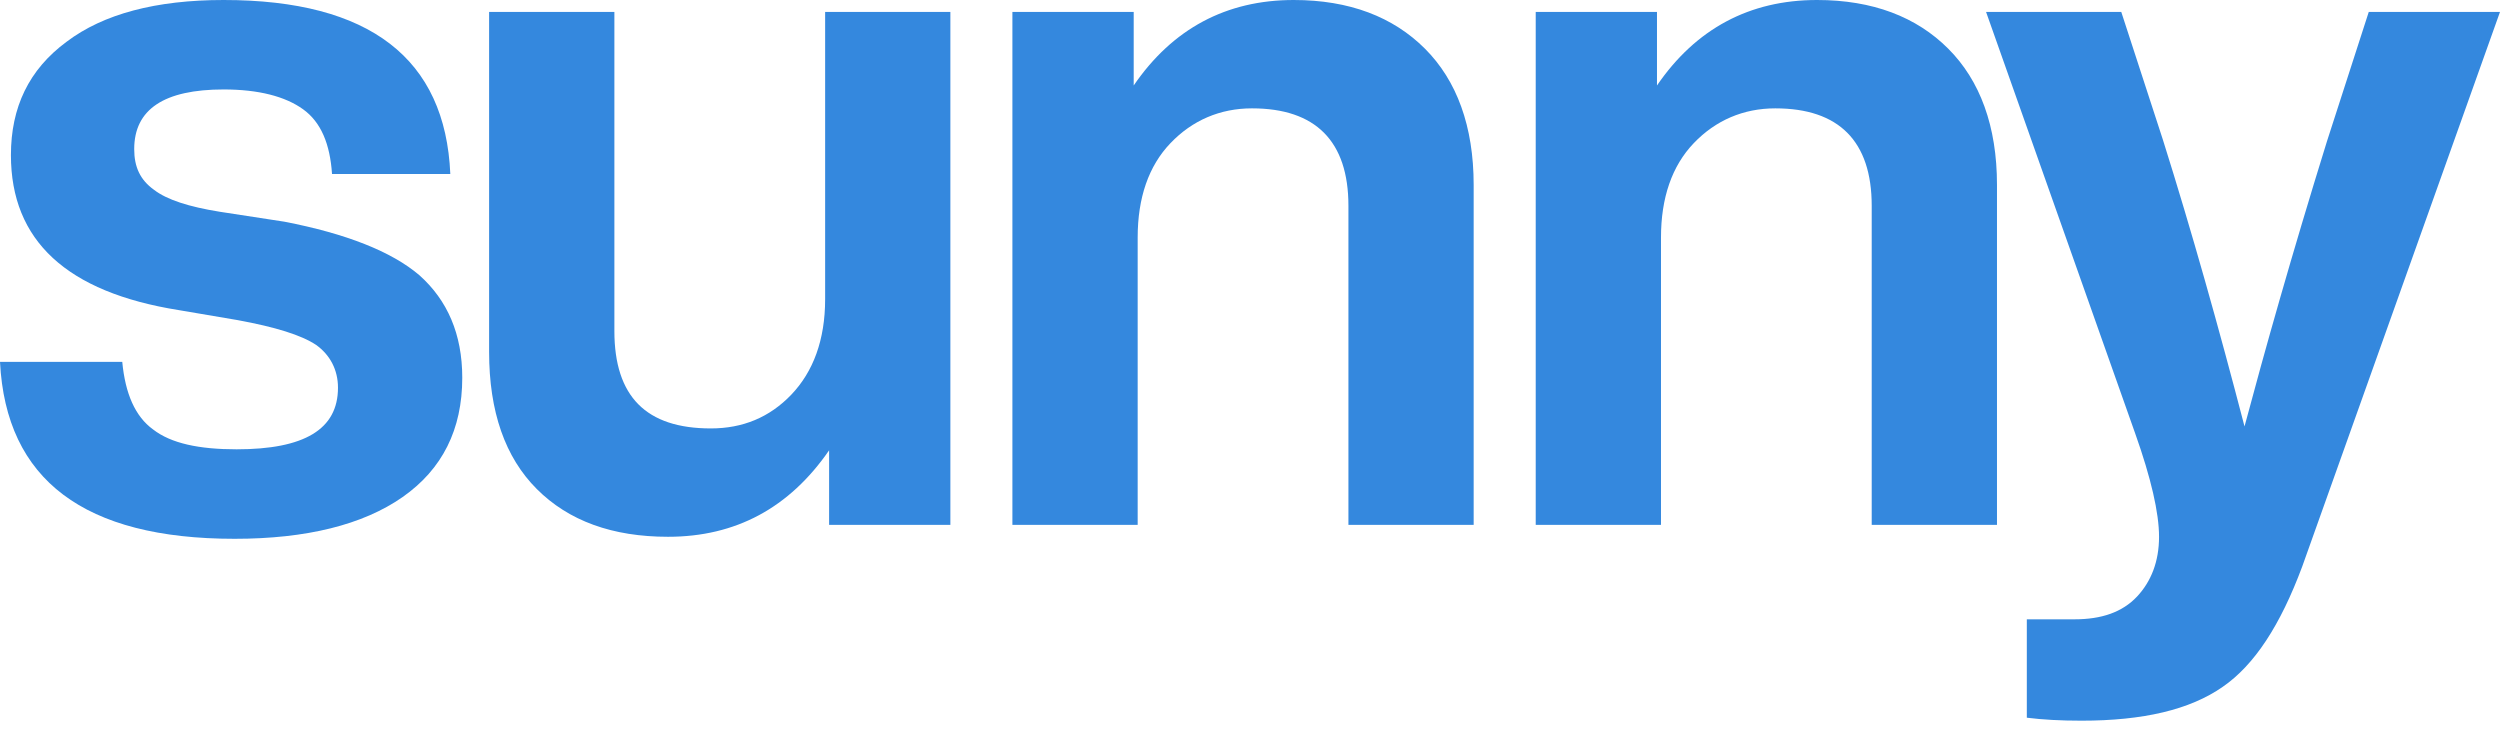
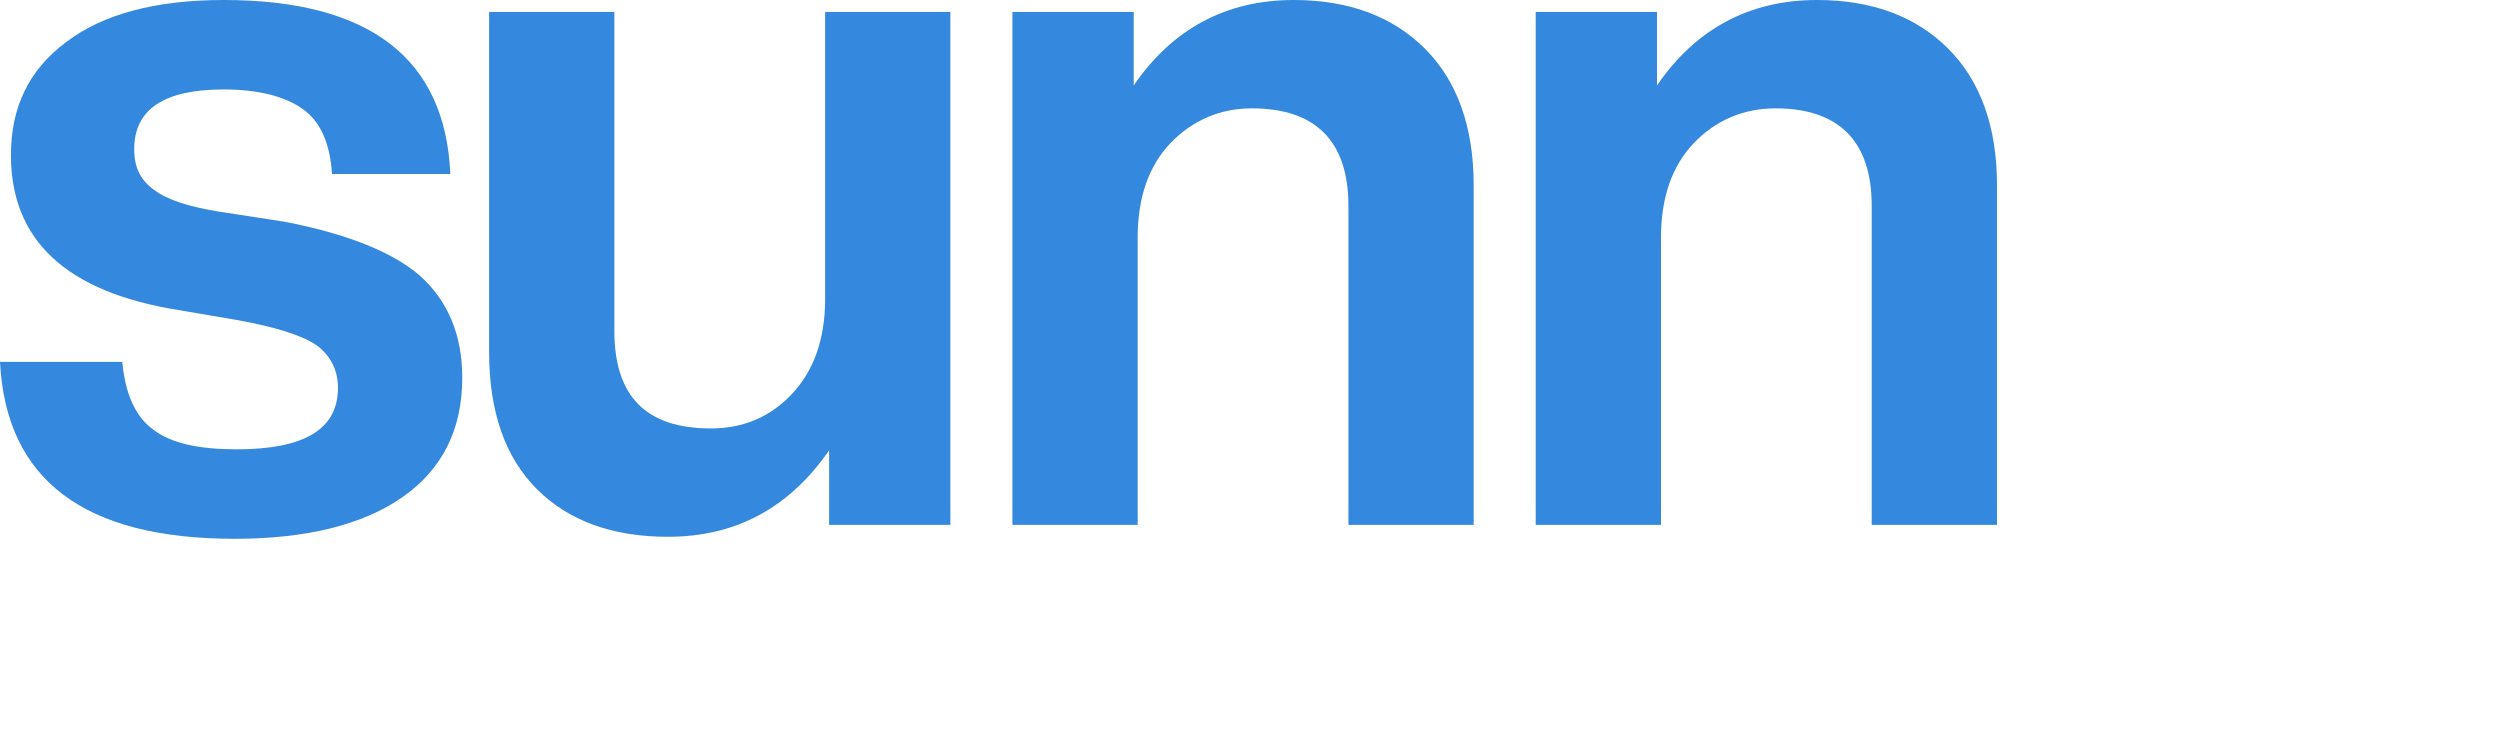
<svg xmlns="http://www.w3.org/2000/svg" fill="none" height="100%" overflow="visible" preserveAspectRatio="none" style="display: block;" viewBox="0 0 73 22" width="100%">
  <g id="sunny">
-     <path d="M67.949 4.121L69.168 0.348H73L67.224 16.545C66.585 18.258 65.83 19.419 64.901 20.057C63.944 20.725 62.579 21.044 60.779 21.044C60.17 21.044 59.647 21.015 59.183 20.957V18.084H60.576C61.36 18.084 61.97 17.88 62.405 17.416C62.811 16.98 63.044 16.4 63.044 15.674C63.044 14.977 62.811 13.961 62.347 12.655L57.993 0.348H61.941L63.16 4.092C64.001 6.763 64.785 9.549 65.54 12.452C66.121 10.275 66.904 7.488 67.949 4.121Z" fill="#3488DE" id="Vector" />
    <path d="M53.058 -0C54.683 -0 55.961 0.493 56.889 1.422C57.818 2.351 58.312 3.686 58.312 5.399V15.326H54.654V6.009C54.654 4.122 53.696 3.164 51.839 3.164C50.91 3.164 50.097 3.512 49.458 4.18C48.82 4.847 48.501 5.776 48.501 6.937V15.326H44.843V0.348H48.384V2.496C49.516 0.842 51.084 -0 53.058 -0Z" fill="#3488DE" id="Vector_2" />
    <path d="M37.777 -0C39.403 -0 40.68 0.493 41.609 1.422C42.538 2.351 43.031 3.686 43.031 5.399V15.326H39.374V6.009C39.374 4.122 38.416 3.164 36.558 3.164C35.629 3.164 34.816 3.512 34.178 4.18C33.539 4.847 33.22 5.776 33.22 6.937V15.326H29.562V0.348H33.104V2.496C34.236 0.842 35.803 -0 37.777 -0Z" fill="#3488DE" id="Vector_3" />
    <path d="M24.094 8.737V0.348H27.751V15.326H24.21V13.149C23.049 14.832 21.481 15.674 19.507 15.674C17.882 15.674 16.605 15.21 15.676 14.281C14.747 13.352 14.282 12.017 14.282 10.275V0.348H17.94V9.665C17.94 11.581 18.869 12.51 20.756 12.51C21.684 12.51 22.468 12.191 23.107 11.523C23.745 10.856 24.094 9.927 24.094 8.737Z" fill="#3488DE" id="Vector_4" />
    <path d="M6.851 15.733C2.467 15.733 0.174 14.02 0 10.566H3.57C3.657 11.495 3.948 12.162 4.47 12.54C4.993 12.946 5.806 13.12 6.909 13.12C8.882 13.12 9.869 12.54 9.869 11.321C9.869 10.798 9.637 10.363 9.231 10.072C8.795 9.782 8.041 9.55 6.938 9.347L5.225 9.056C1.945 8.534 0.319 7.024 0.319 4.528C0.319 3.135 0.842 2.032 1.945 1.219C3.019 0.406 4.557 -0 6.531 -0C10.798 -0 13.004 1.712 13.149 5.08H9.695C9.637 4.209 9.376 3.57 8.853 3.193C8.331 2.815 7.547 2.612 6.531 2.612C4.79 2.612 3.919 3.193 3.919 4.354C3.919 4.876 4.093 5.254 4.499 5.544C4.877 5.834 5.515 6.038 6.415 6.183L8.302 6.473C10.102 6.821 11.437 7.344 12.25 8.04C13.062 8.766 13.498 9.753 13.498 11.03C13.498 12.54 12.917 13.701 11.756 14.514C10.595 15.326 8.94 15.733 6.851 15.733Z" fill="#3488DE" id="Vector_5" />
  </g>
</svg>